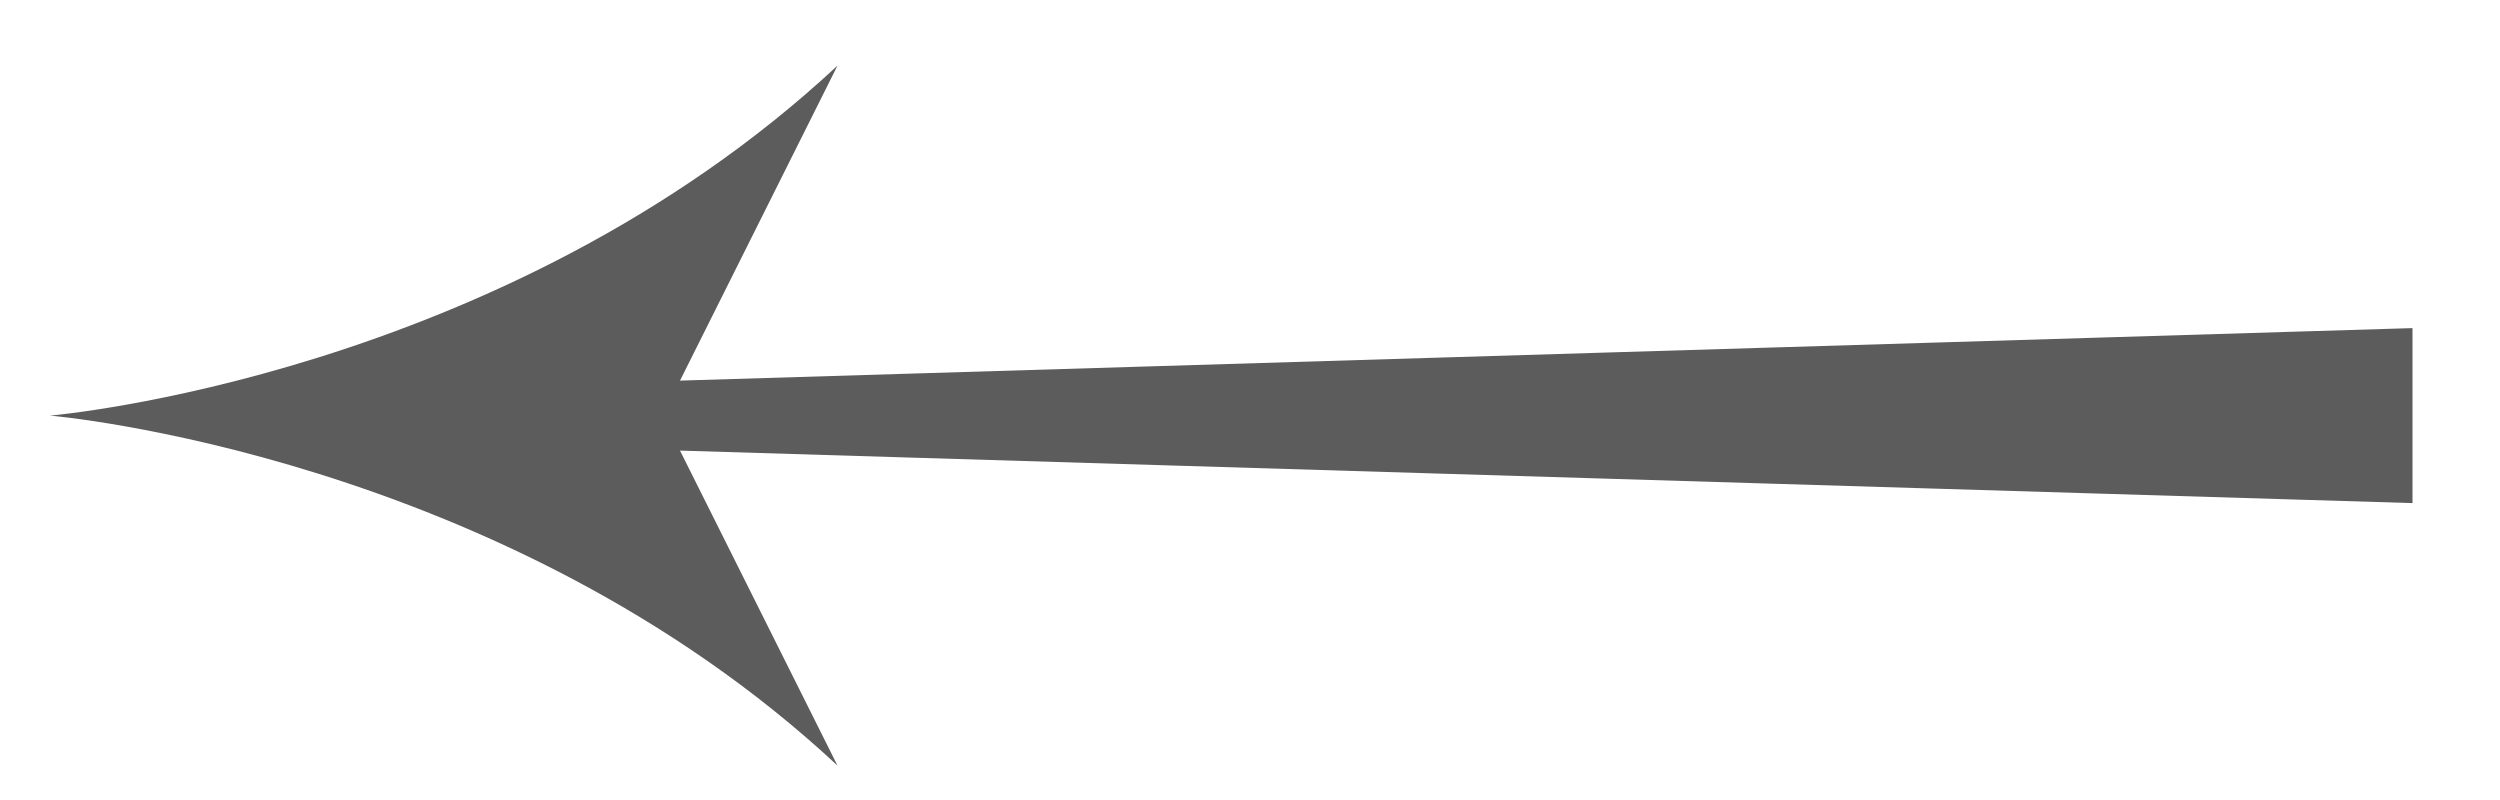
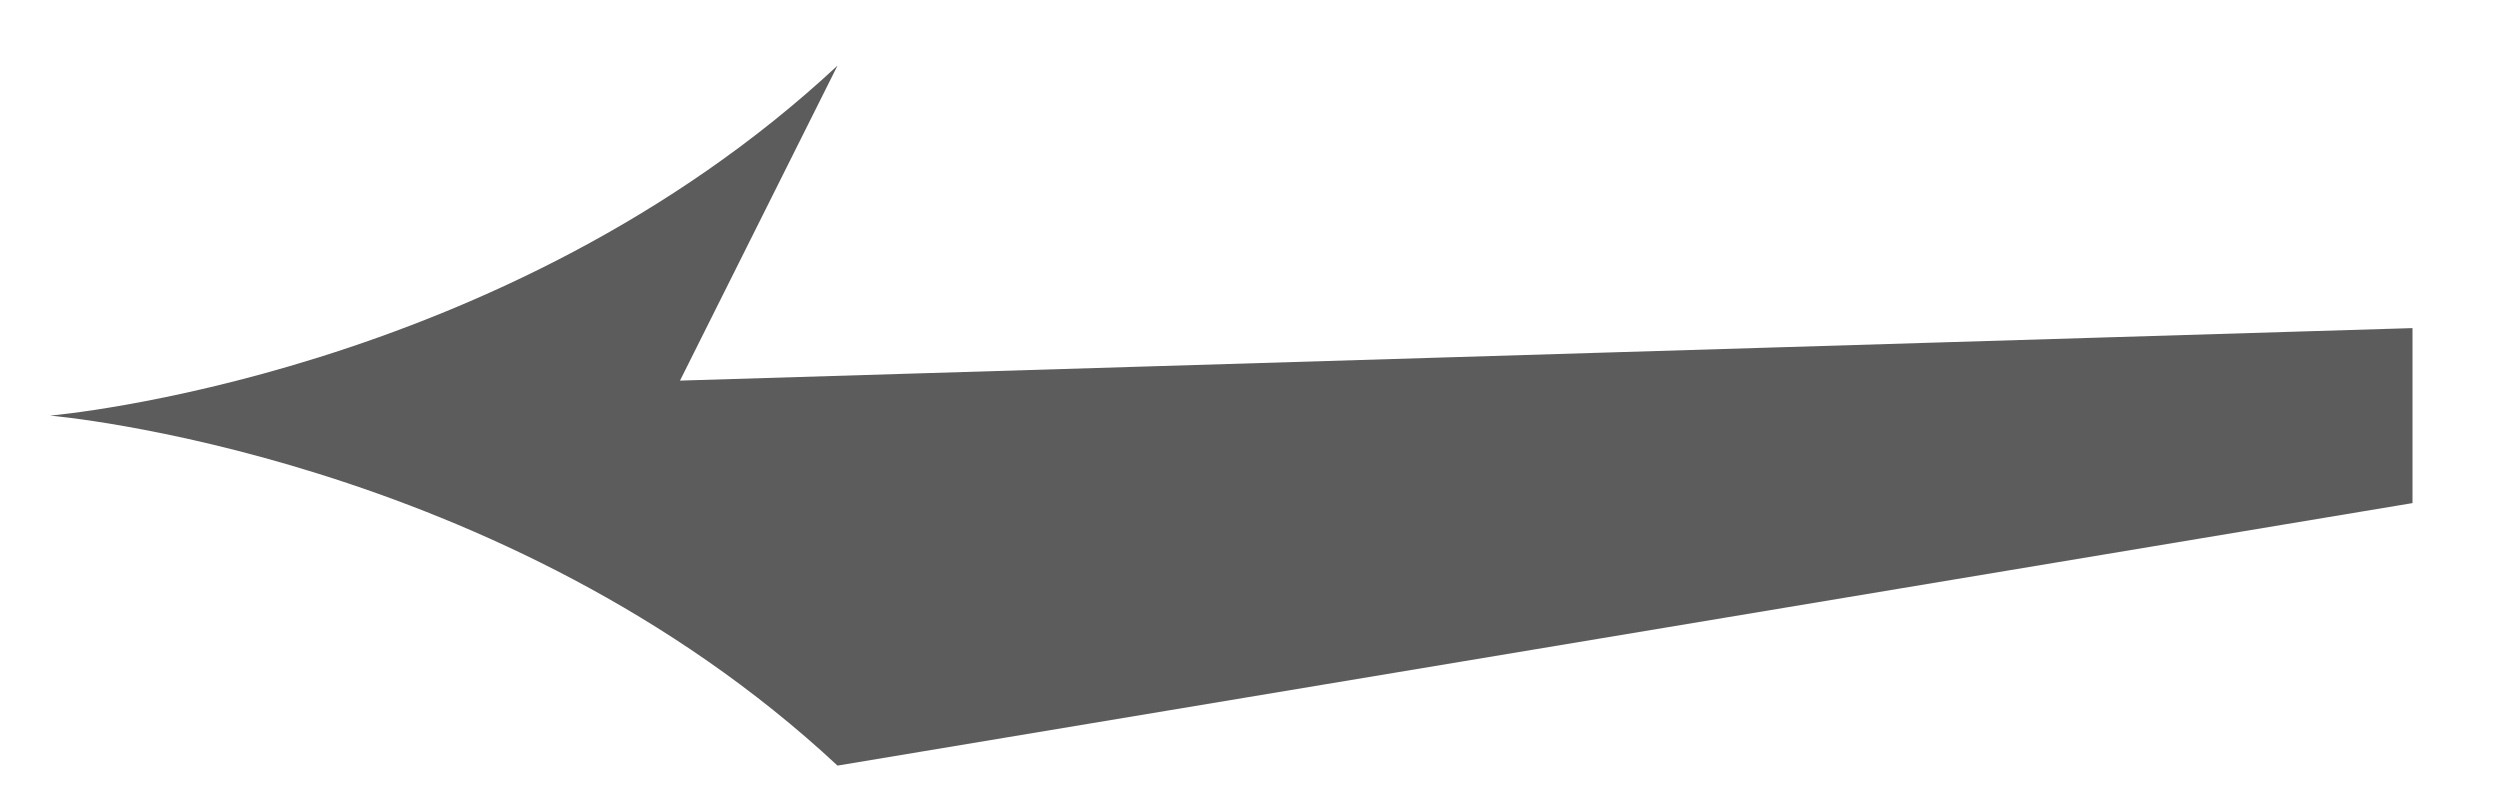
<svg xmlns="http://www.w3.org/2000/svg" width="25" height="8" viewBox="0 0 25 8" fill="none">
-   <path fill-rule="evenodd" clip-rule="evenodd" d="M8.375 0.656C5.03 3.773 0.5 4.156 0.5 4.156C0.5 4.156 5.03 4.539 8.375 7.656L6.8 4.506L24.125 5.031V3.281L6.8 3.806L8.375 0.656Z" fill="#5C5C5C" />
+   <path fill-rule="evenodd" clip-rule="evenodd" d="M8.375 0.656C5.03 3.773 0.5 4.156 0.5 4.156C0.5 4.156 5.03 4.539 8.375 7.656L24.125 5.031V3.281L6.8 3.806L8.375 0.656Z" fill="#5C5C5C" />
</svg>